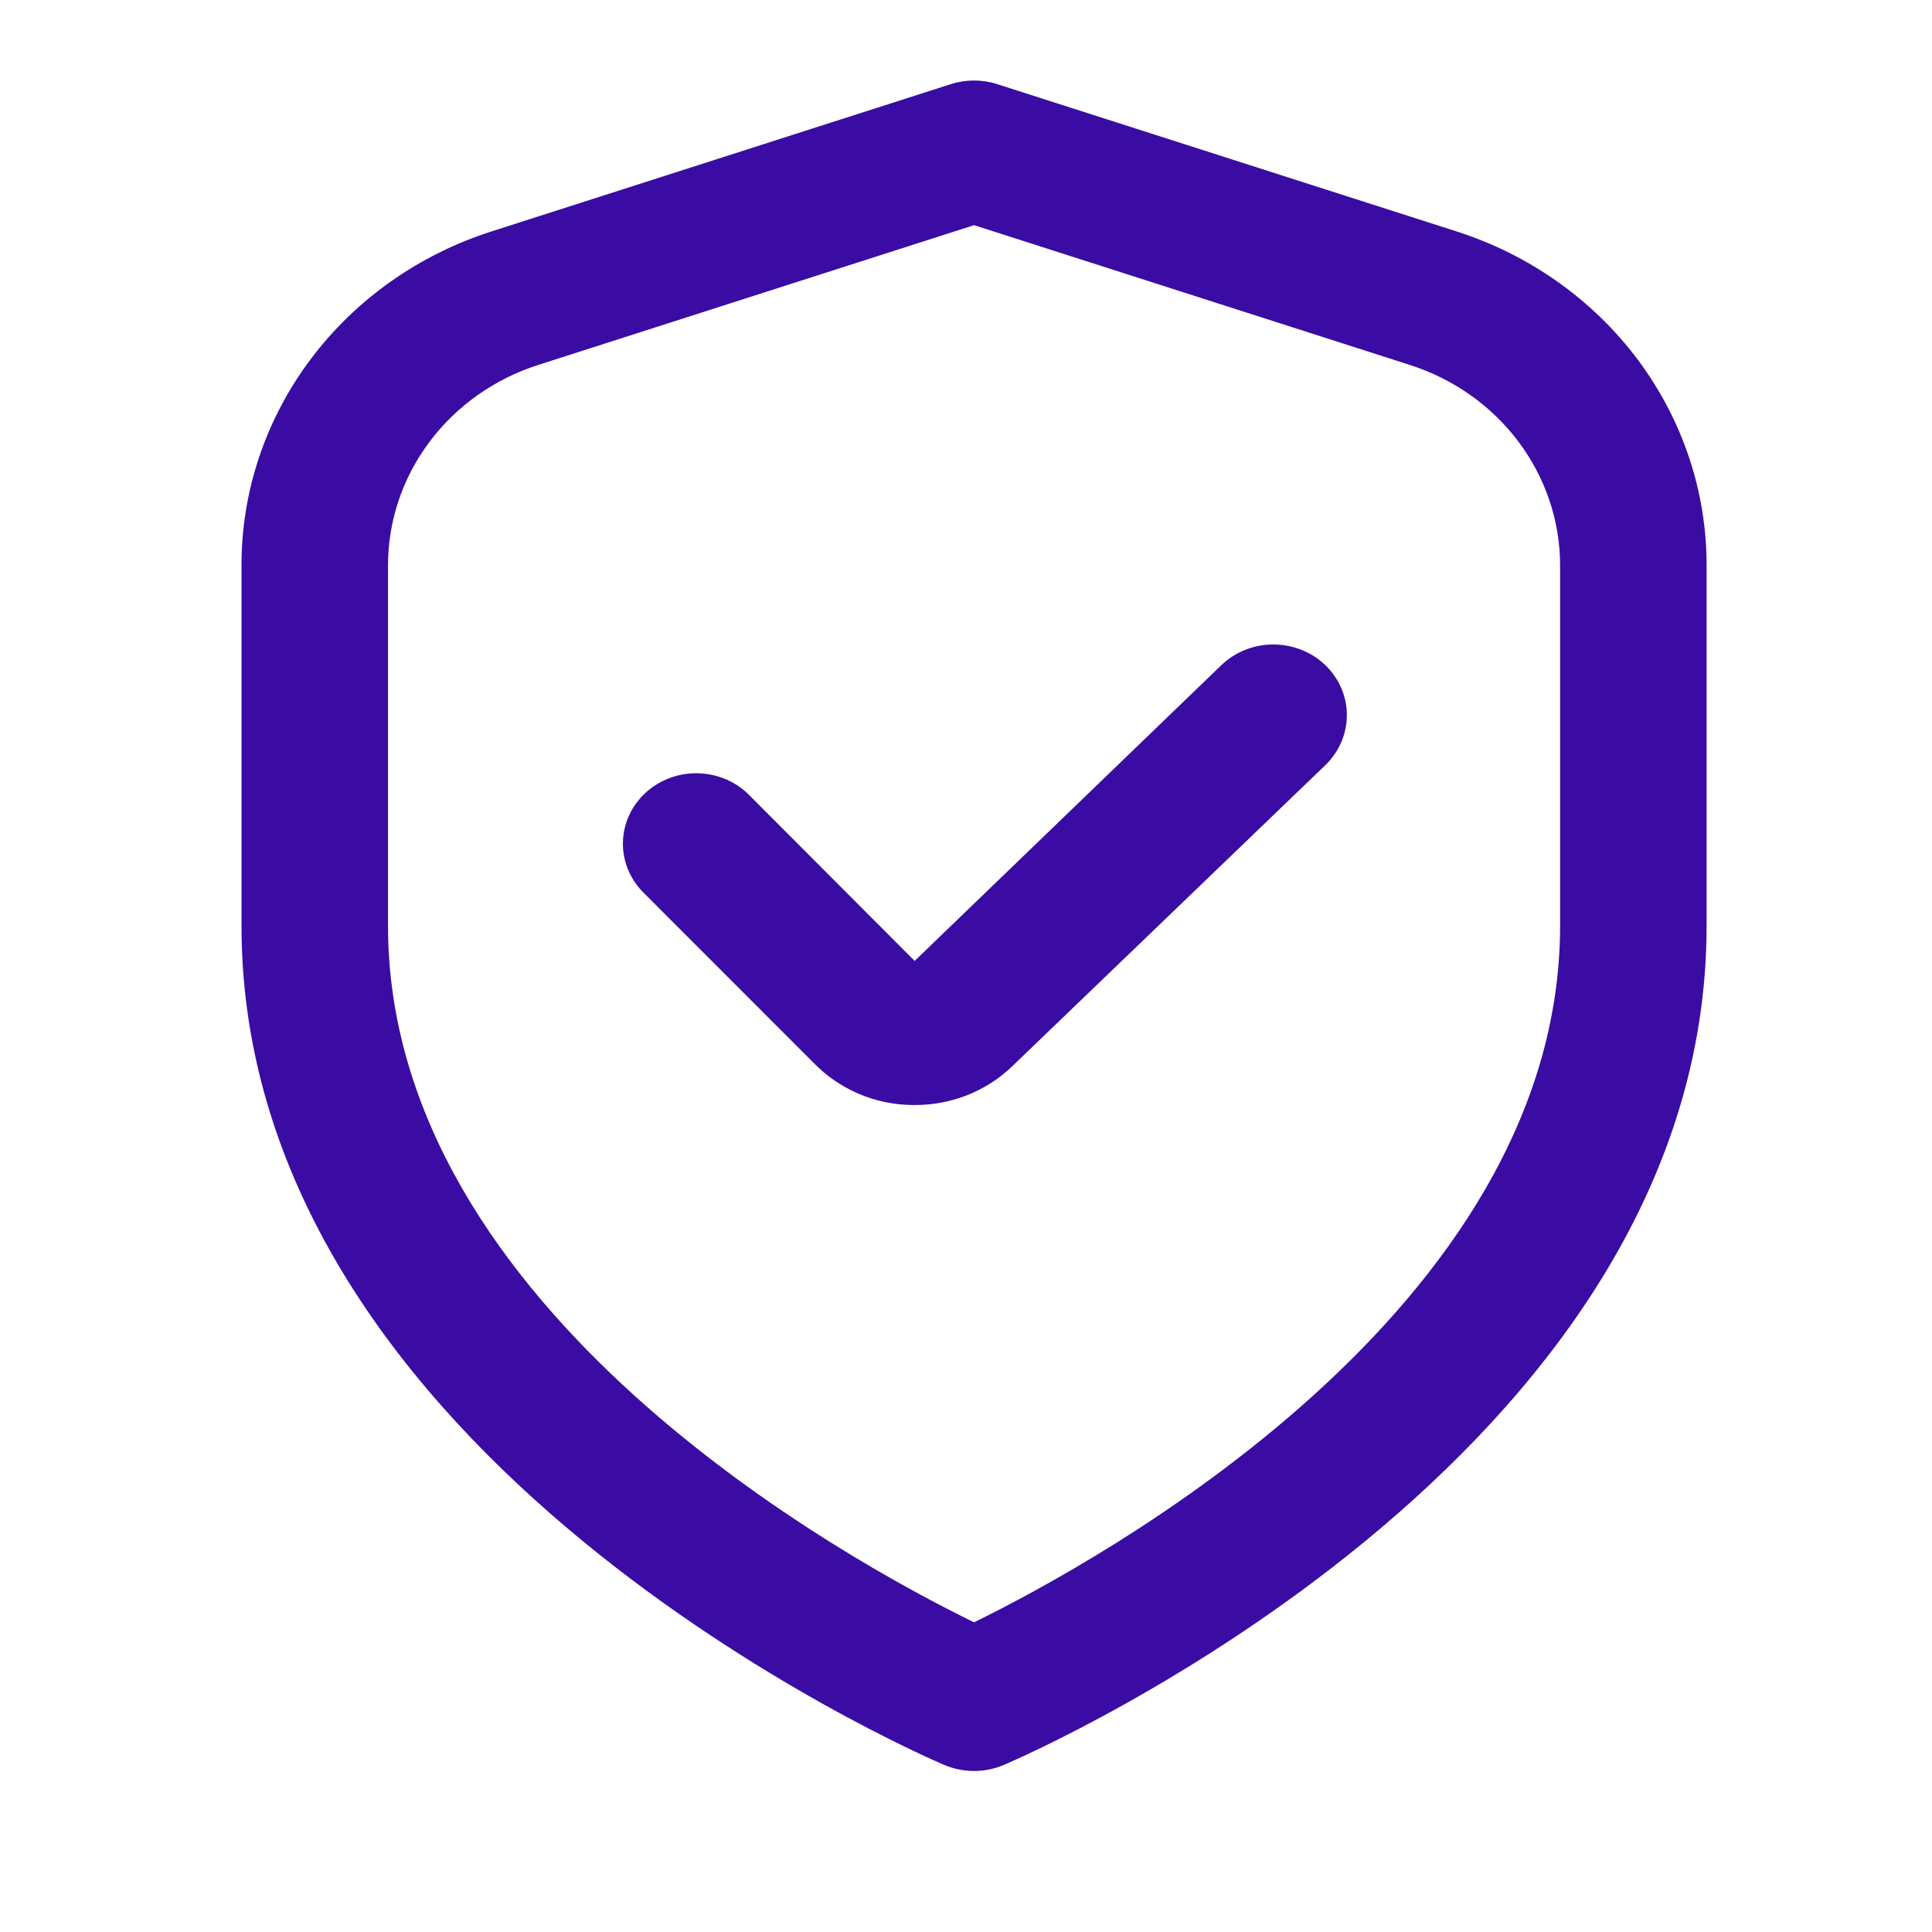
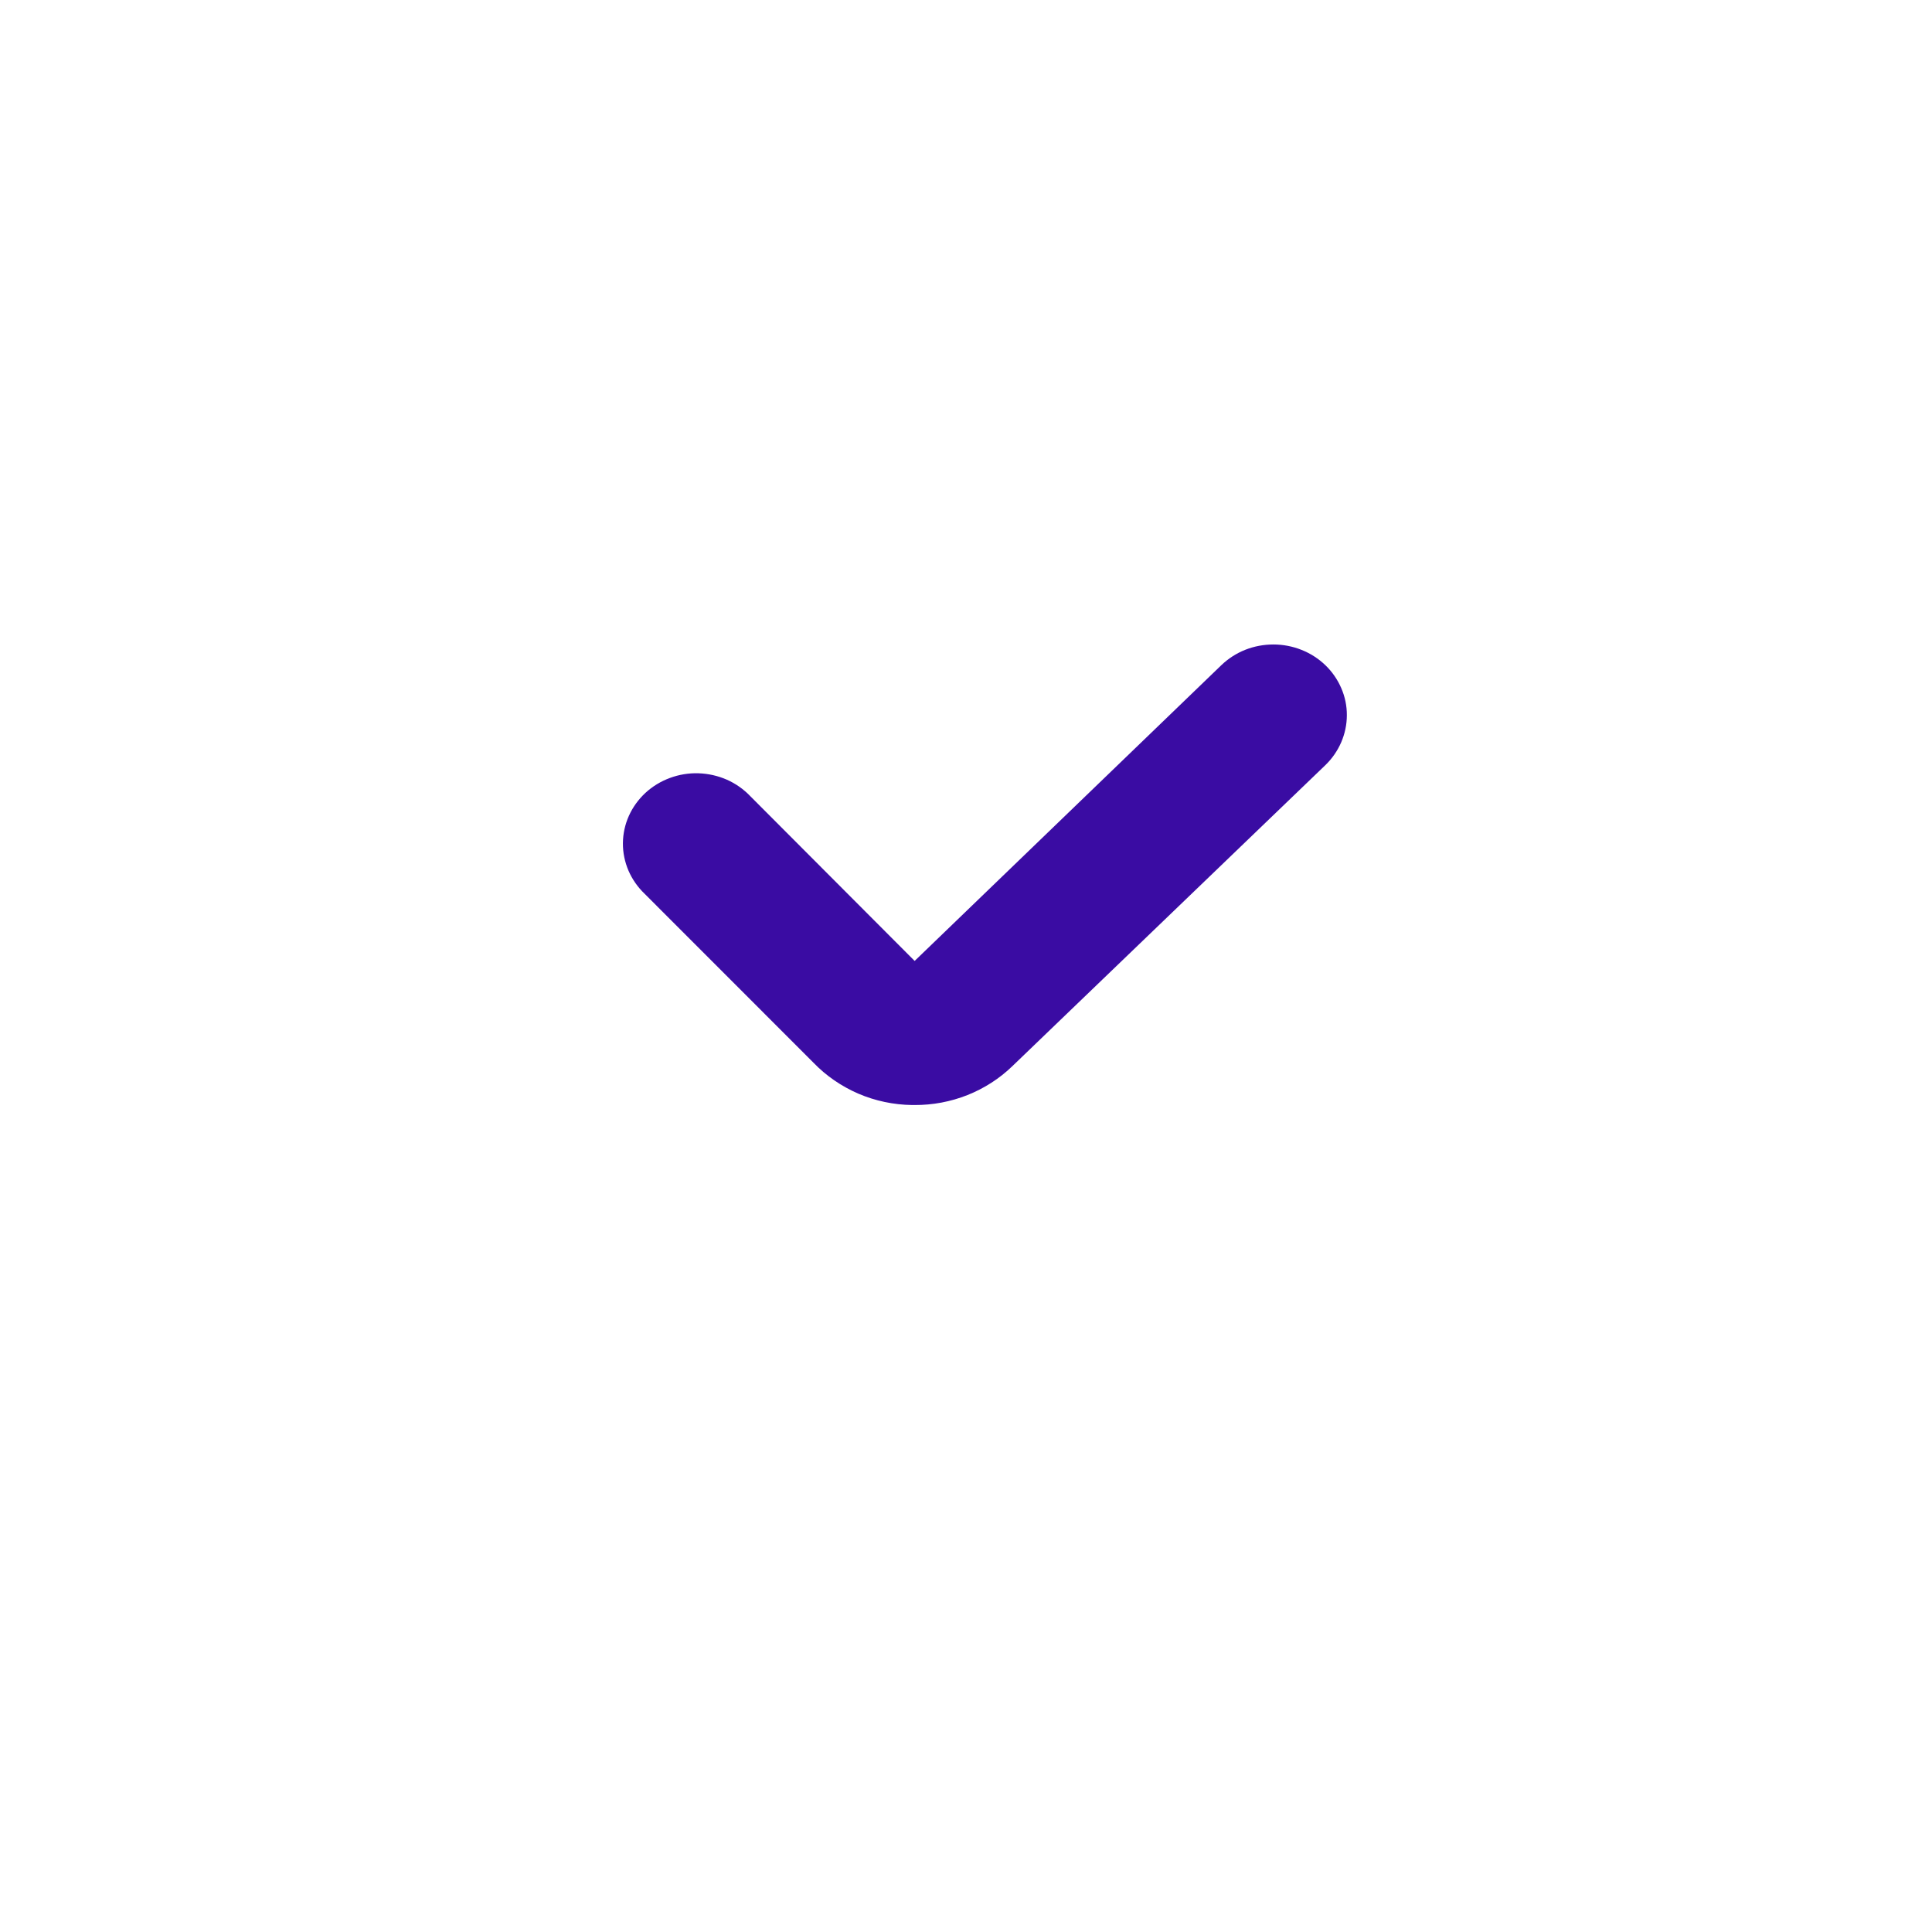
<svg xmlns="http://www.w3.org/2000/svg" width="24" height="24" viewBox="0 0 24 24" fill="none">
-   <path d="M18.088 2.873L12.387 1.045C12.201 0.985 11.999 0.985 11.812 1.045L6.111 2.873C5.205 3.162 4.416 3.719 3.858 4.464C3.299 5.209 2.999 6.104 3 7.023V11.5C3 18.118 11.372 21.772 11.73 21.925C11.847 21.974 11.973 22 12.1 22C12.227 22 12.353 21.974 12.469 21.925C12.828 21.772 21.2 18.118 21.2 11.5V7.023C21.201 6.104 20.9 5.209 20.342 4.464C19.783 3.719 18.995 3.162 18.088 2.873ZM19.38 11.5C19.38 16.273 13.63 19.404 12.1 20.153C10.568 19.406 4.82 16.285 4.82 11.5V7.023C4.82 6.472 5 5.935 5.336 5.488C5.671 5.041 6.144 4.707 6.687 4.533L12.1 2.797L17.512 4.533C18.056 4.707 18.529 5.041 18.864 5.488C19.199 5.935 19.38 6.472 19.38 7.023V11.5Z" fill="#3A0CA3" />
  <path d="M15.173 8.262L11.362 11.937L9.32 9.89C9.238 9.804 9.139 9.734 9.028 9.685C8.918 9.637 8.799 9.61 8.677 9.606C8.556 9.602 8.435 9.622 8.322 9.664C8.208 9.706 8.105 9.769 8.017 9.85C7.93 9.931 7.86 10.028 7.812 10.135C7.764 10.242 7.739 10.358 7.738 10.474C7.737 10.591 7.761 10.707 7.807 10.815C7.854 10.923 7.922 11.021 8.008 11.103L10.107 13.203C10.263 13.365 10.453 13.495 10.663 13.586C10.873 13.676 11.101 13.724 11.331 13.727H11.361C11.587 13.728 11.81 13.686 12.019 13.603C12.227 13.52 12.417 13.398 12.576 13.244L16.463 9.506C16.548 9.424 16.615 9.327 16.661 9.221C16.707 9.114 16.731 9 16.731 8.885C16.732 8.77 16.708 8.655 16.662 8.549C16.616 8.442 16.549 8.345 16.465 8.264C16.38 8.182 16.279 8.117 16.168 8.073C16.058 8.029 15.939 8.006 15.819 8.006C15.699 8.006 15.58 8.028 15.469 8.072C15.358 8.116 15.258 8.181 15.173 8.262Z" fill="#3A0CA3" />
</svg>